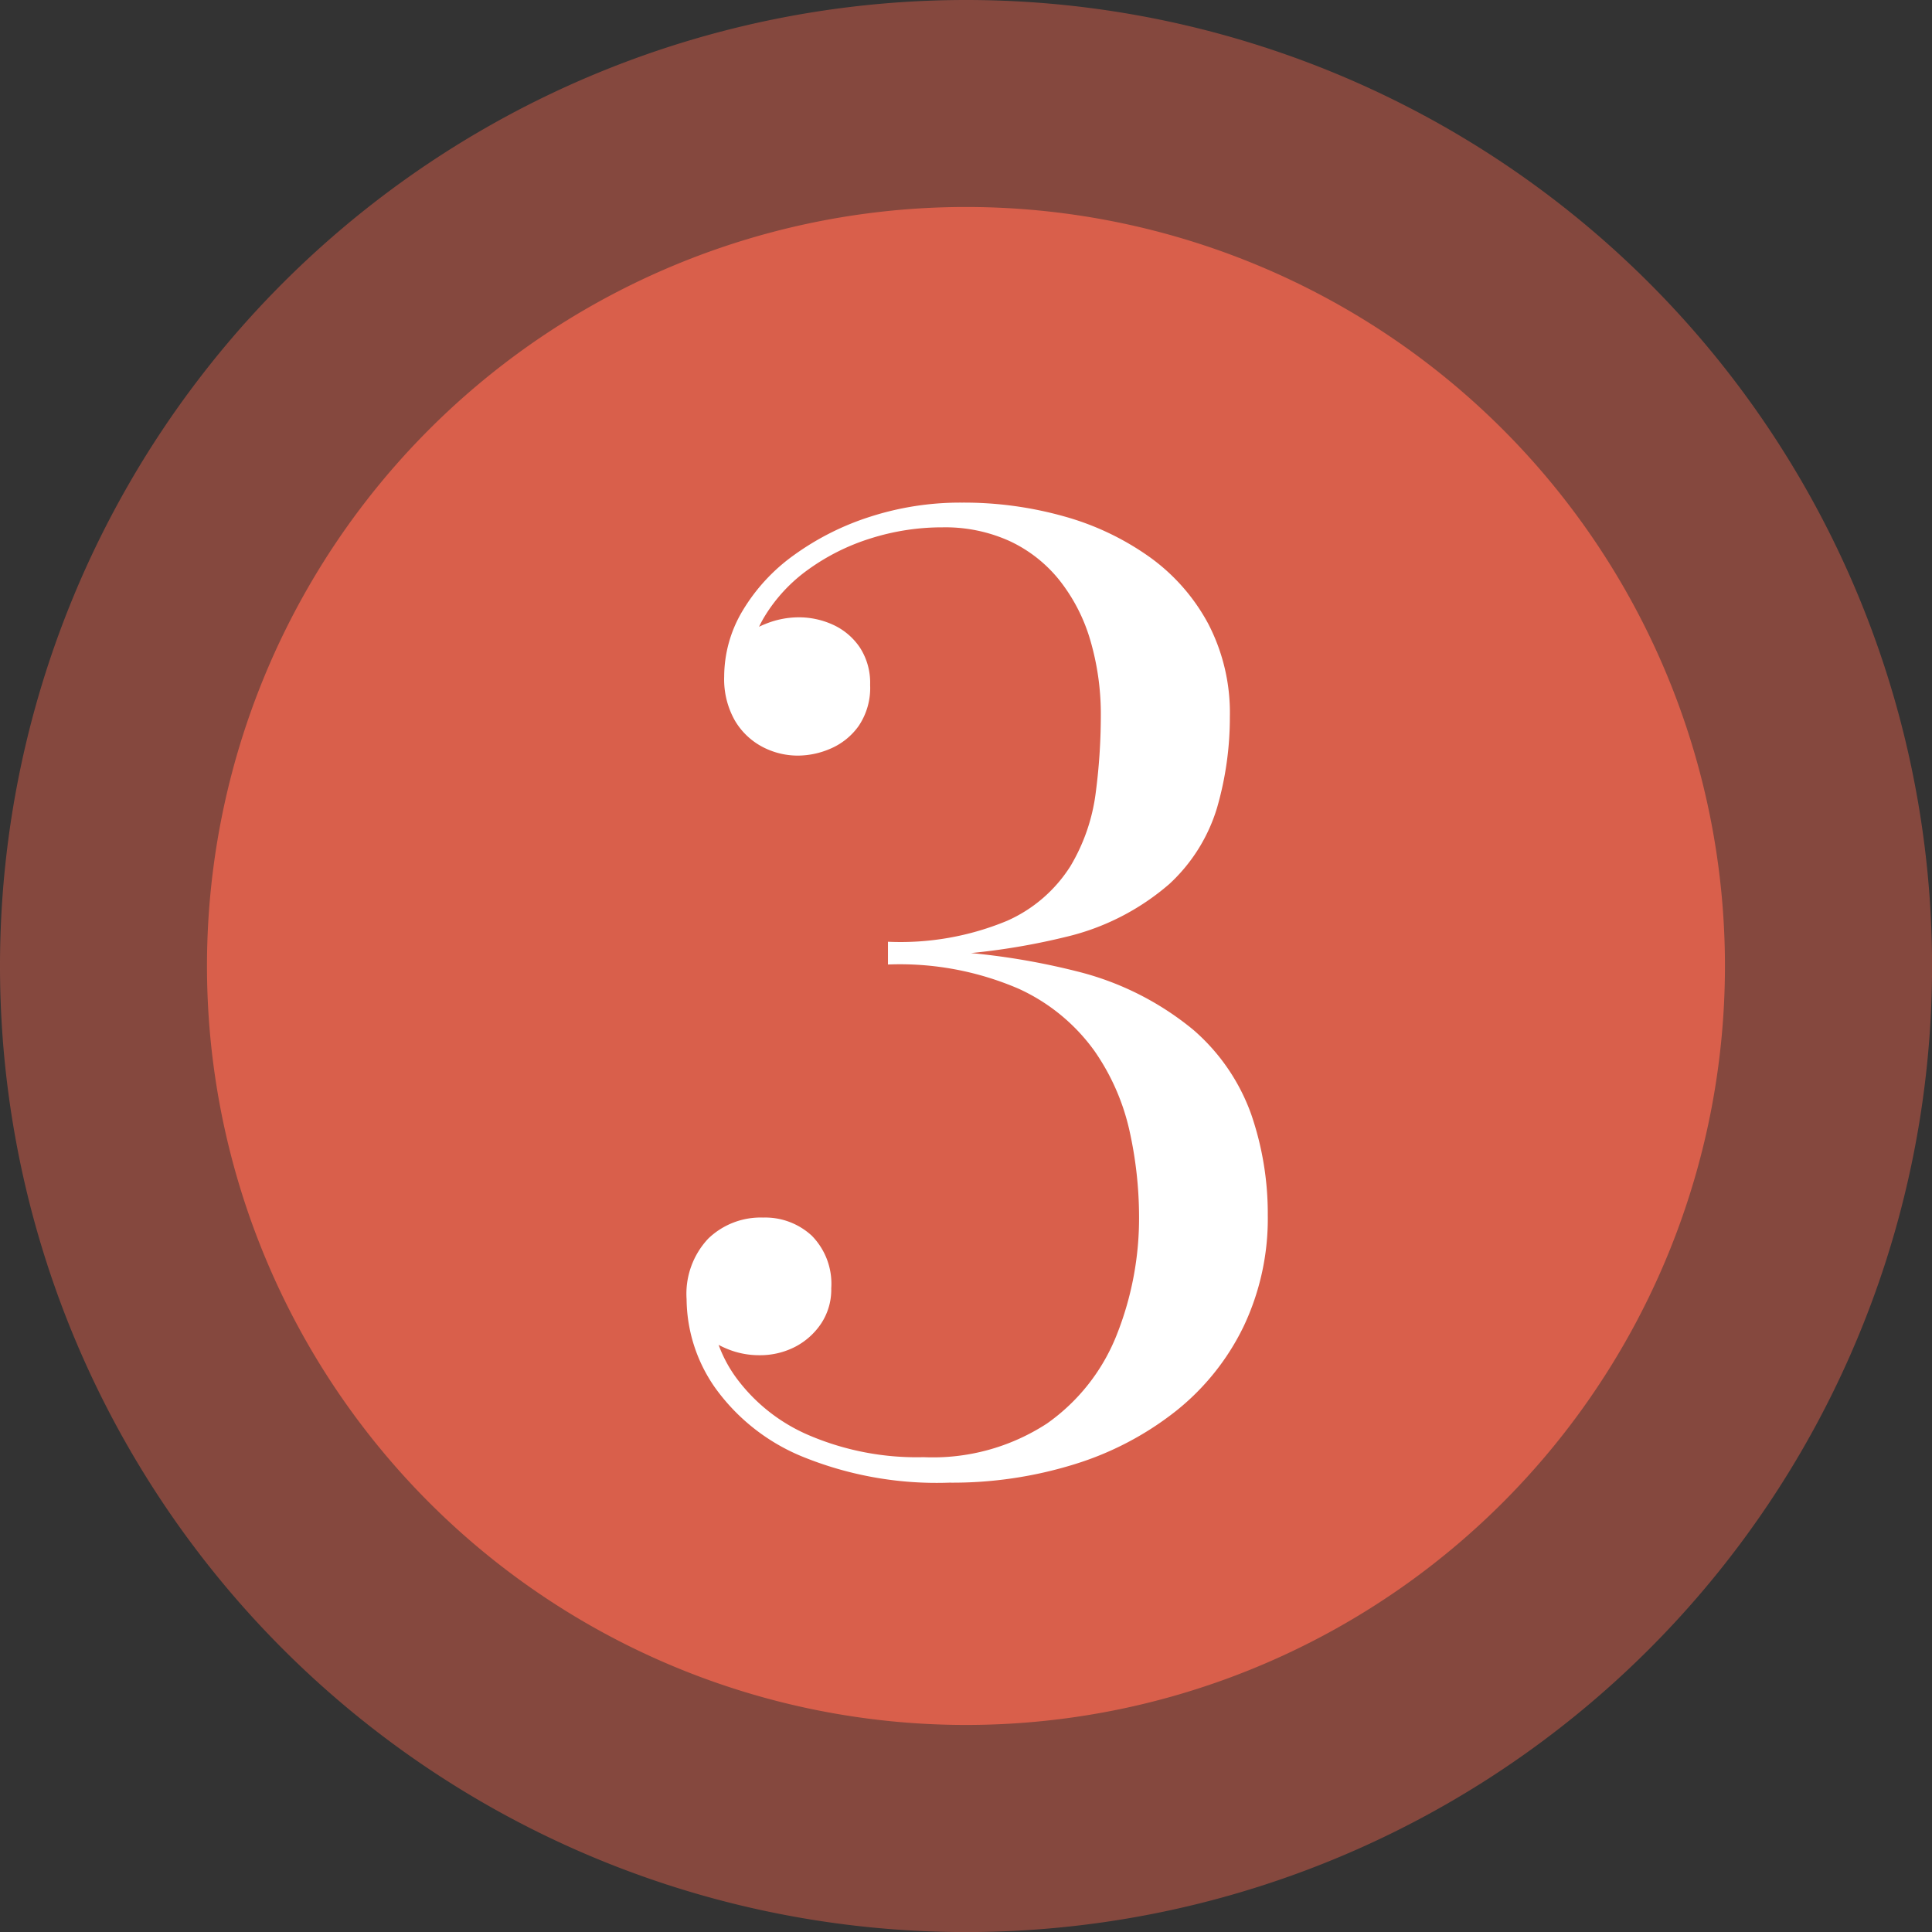
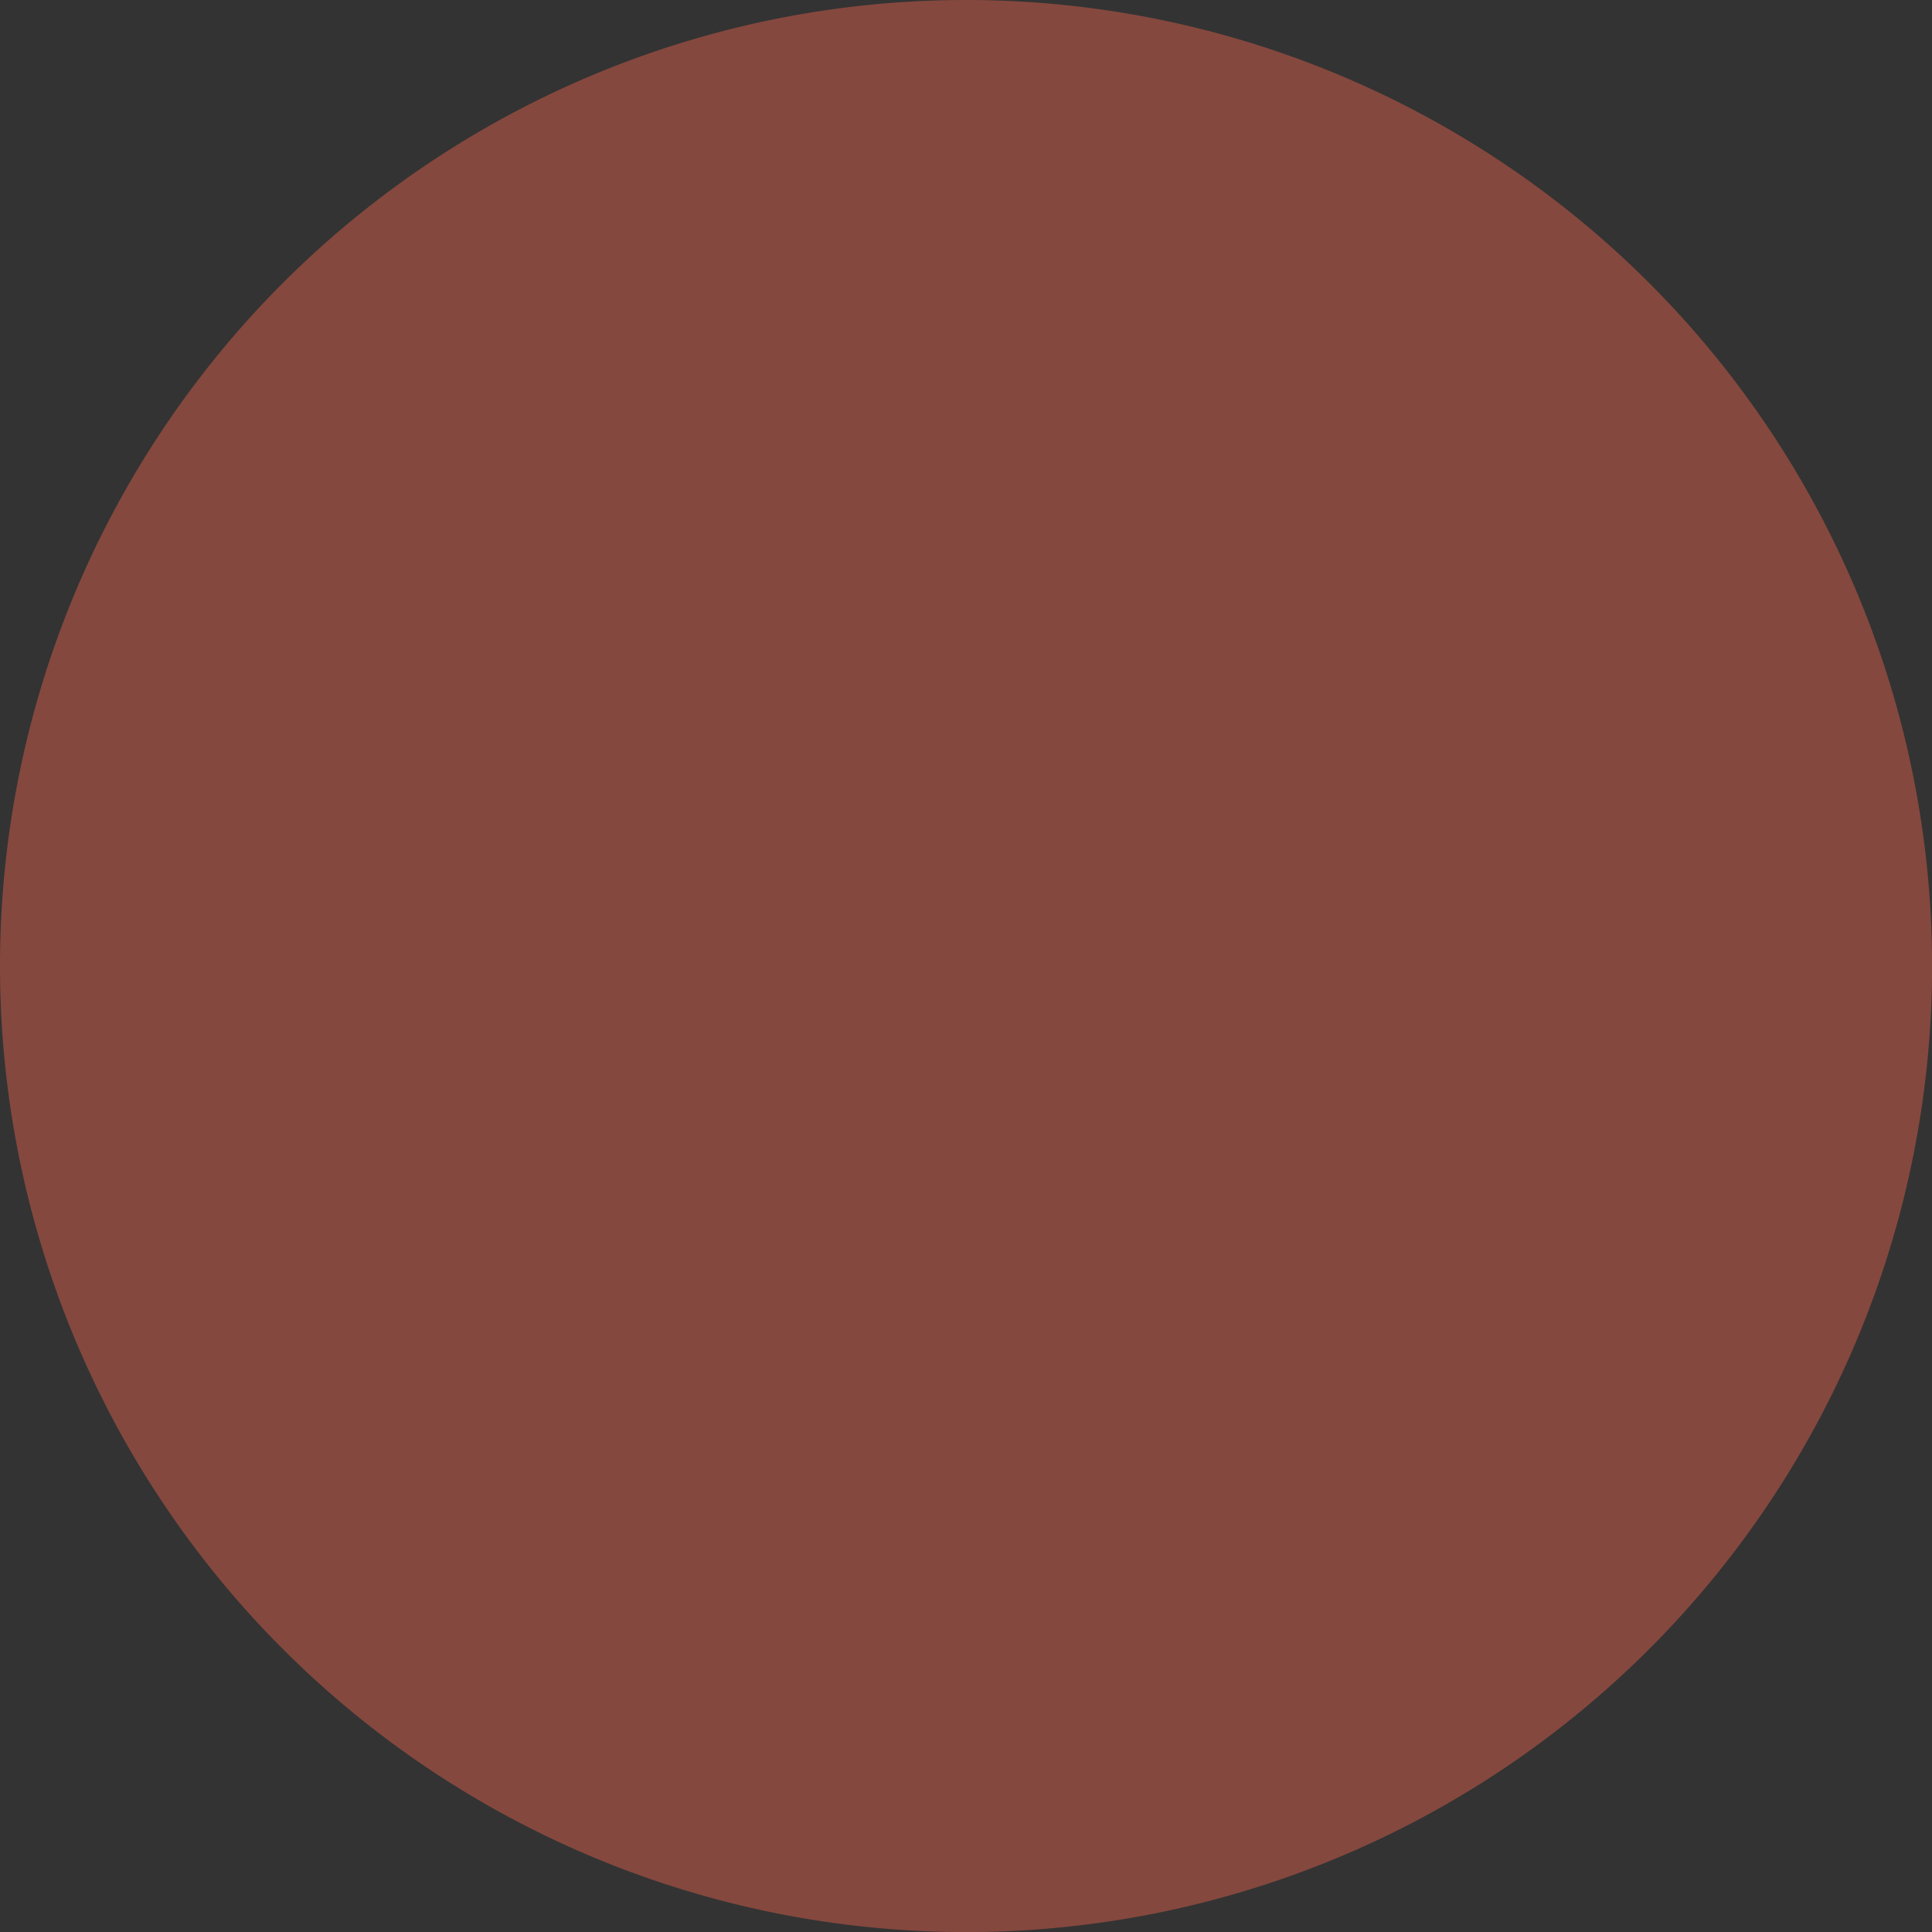
<svg xmlns="http://www.w3.org/2000/svg" id="グループ_70" data-name="グループ 70" width="30.317" height="30.317" viewBox="0 0 30.317 30.317">
  <rect x="0" y="0" width="30.317" height="30.317" fill="#333333" stroke="none" />
  <path id="パス_312" data-name="パス 312" d="M15.159,0A15.159,15.159,0,1,1,0,15.159,15.159,15.159,0,0,1,15.159,0Z" transform="translate(0 0)" fill="#d95f4b" opacity="0.5" />
-   <path id="パス_311" data-name="パス 311" d="M11.91,0A11.91,11.91,0,1,1,0,11.91,11.91,11.91,0,0,1,11.91,0Z" transform="translate(3.248 3.248)" fill="#d95f4b" />
-   <path id="パス_310" data-name="パス 310" d="M4.62.2A5.582,5.582,0,0,1,2.29-.22,3.155,3.155,0,0,1,.94-1.3,2.451,2.451,0,0,1,.5-2.68a1.264,1.264,0,0,1,.34-.95,1.184,1.184,0,0,1,.86-.33,1.077,1.077,0,0,1,.765.285,1.074,1.074,0,0,1,.305.825.962.962,0,0,1-.16.555A1.1,1.1,0,0,1,2.2-1.93a1.2,1.2,0,0,1-.555.13A1.31,1.31,0,0,1,1.1-1.915,1.1,1.1,0,0,1,.68-2.23a.7.7,0,0,1-.16-.45H.875a2.094,2.094,0,0,0,.4,1.229,2.763,2.763,0,0,0,1.147.908A4.308,4.308,0,0,0,4.22-.2,3.276,3.276,0,0,0,6.155-.728,3.087,3.087,0,0,0,7.25-2.12,4.963,4.963,0,0,0,7.6-4a6.245,6.245,0,0,0-.145-1.3A3.537,3.537,0,0,0,6.9-6.575a2.991,2.991,0,0,0-1.19-.976,4.708,4.708,0,0,0-2.05-.38v-.225a11.015,11.015,0,0,1,2.975.335,4.61,4.61,0,0,1,1.815.914A3.153,3.153,0,0,1,9.36-5.58,4.787,4.787,0,0,1,9.62-4a3.943,3.943,0,0,1-.38,1.75A3.826,3.826,0,0,1,8.18-.925,4.886,4.886,0,0,1,6.59-.09,6.455,6.455,0,0,1,4.62.2ZM3.66-8.063v-.225a4.36,4.36,0,0,0,1.87-.329,2.255,2.255,0,0,0,.995-.86,2.972,2.972,0,0,0,.395-1.148A9.305,9.305,0,0,0,7-11.82a4.124,4.124,0,0,0-.165-1.2,2.76,2.76,0,0,0-.485-.942,2.177,2.177,0,0,0-.78-.613,2.443,2.443,0,0,0-1.05-.216,3.718,3.718,0,0,0-1.13.173,3.4,3.4,0,0,0-.978.487,2.509,2.509,0,0,0-.69.742,1.793,1.793,0,0,0-.257.94H1.11a.757.757,0,0,1,.18-.51,1.119,1.119,0,0,1,.445-.315,1.394,1.394,0,0,1,.515-.105,1.287,1.287,0,0,1,.555.12,1.019,1.019,0,0,1,.415.355,1.016,1.016,0,0,1,.16.585,1.064,1.064,0,0,1-.18.645,1.048,1.048,0,0,1-.44.355,1.3,1.3,0,0,1-.51.11,1.192,1.192,0,0,1-.565-.14,1.092,1.092,0,0,1-.43-.415,1.311,1.311,0,0,1-.165-.685,2.018,2.018,0,0,1,.29-1.035,2.907,2.907,0,0,1,.81-.875,4.23,4.23,0,0,1,1.195-.6,4.6,4.6,0,0,1,1.435-.22,5.8,5.8,0,0,1,1.6.215,4.291,4.291,0,0,1,1.34.635,3.075,3.075,0,0,1,.925,1.05,3.027,3.027,0,0,1,.34,1.46,5.107,5.107,0,0,1-.2,1.425,2.677,2.677,0,0,1-.75,1.2,3.811,3.811,0,0,1-1.62.829A10.626,10.626,0,0,1,3.66-8.063Z" transform="translate(10.274 23.066)" fill="#fff" />
</svg>